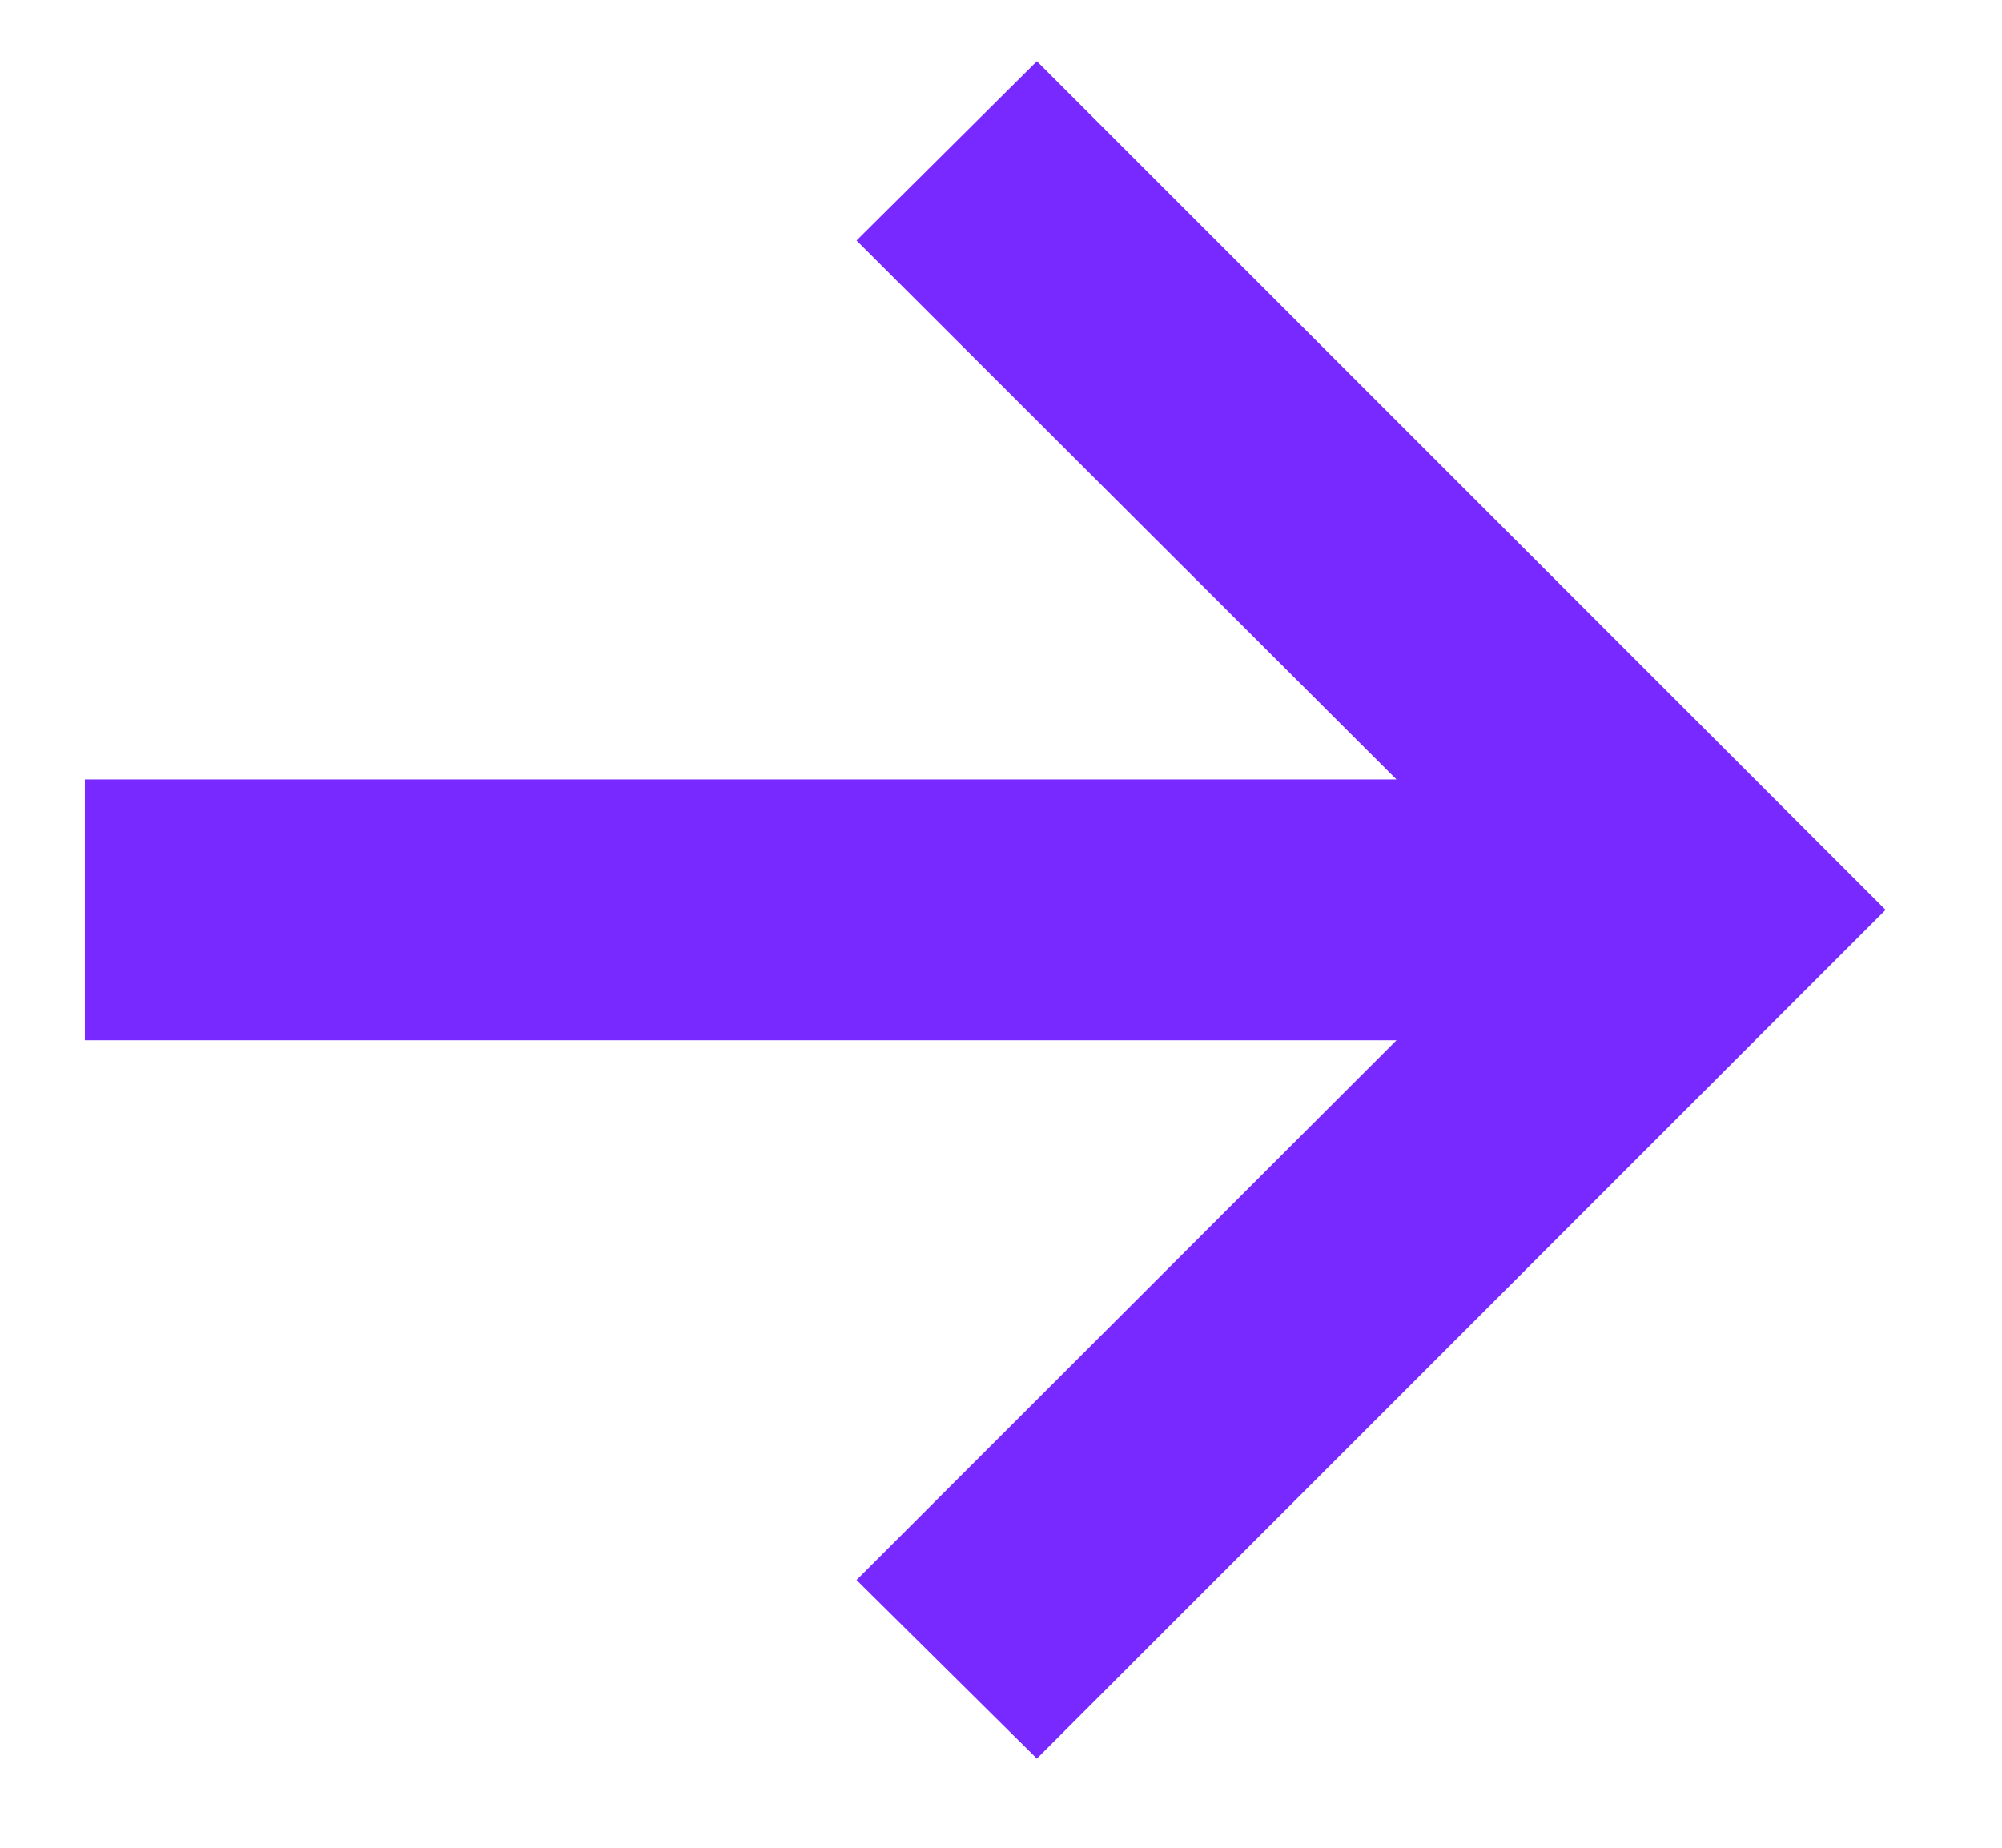
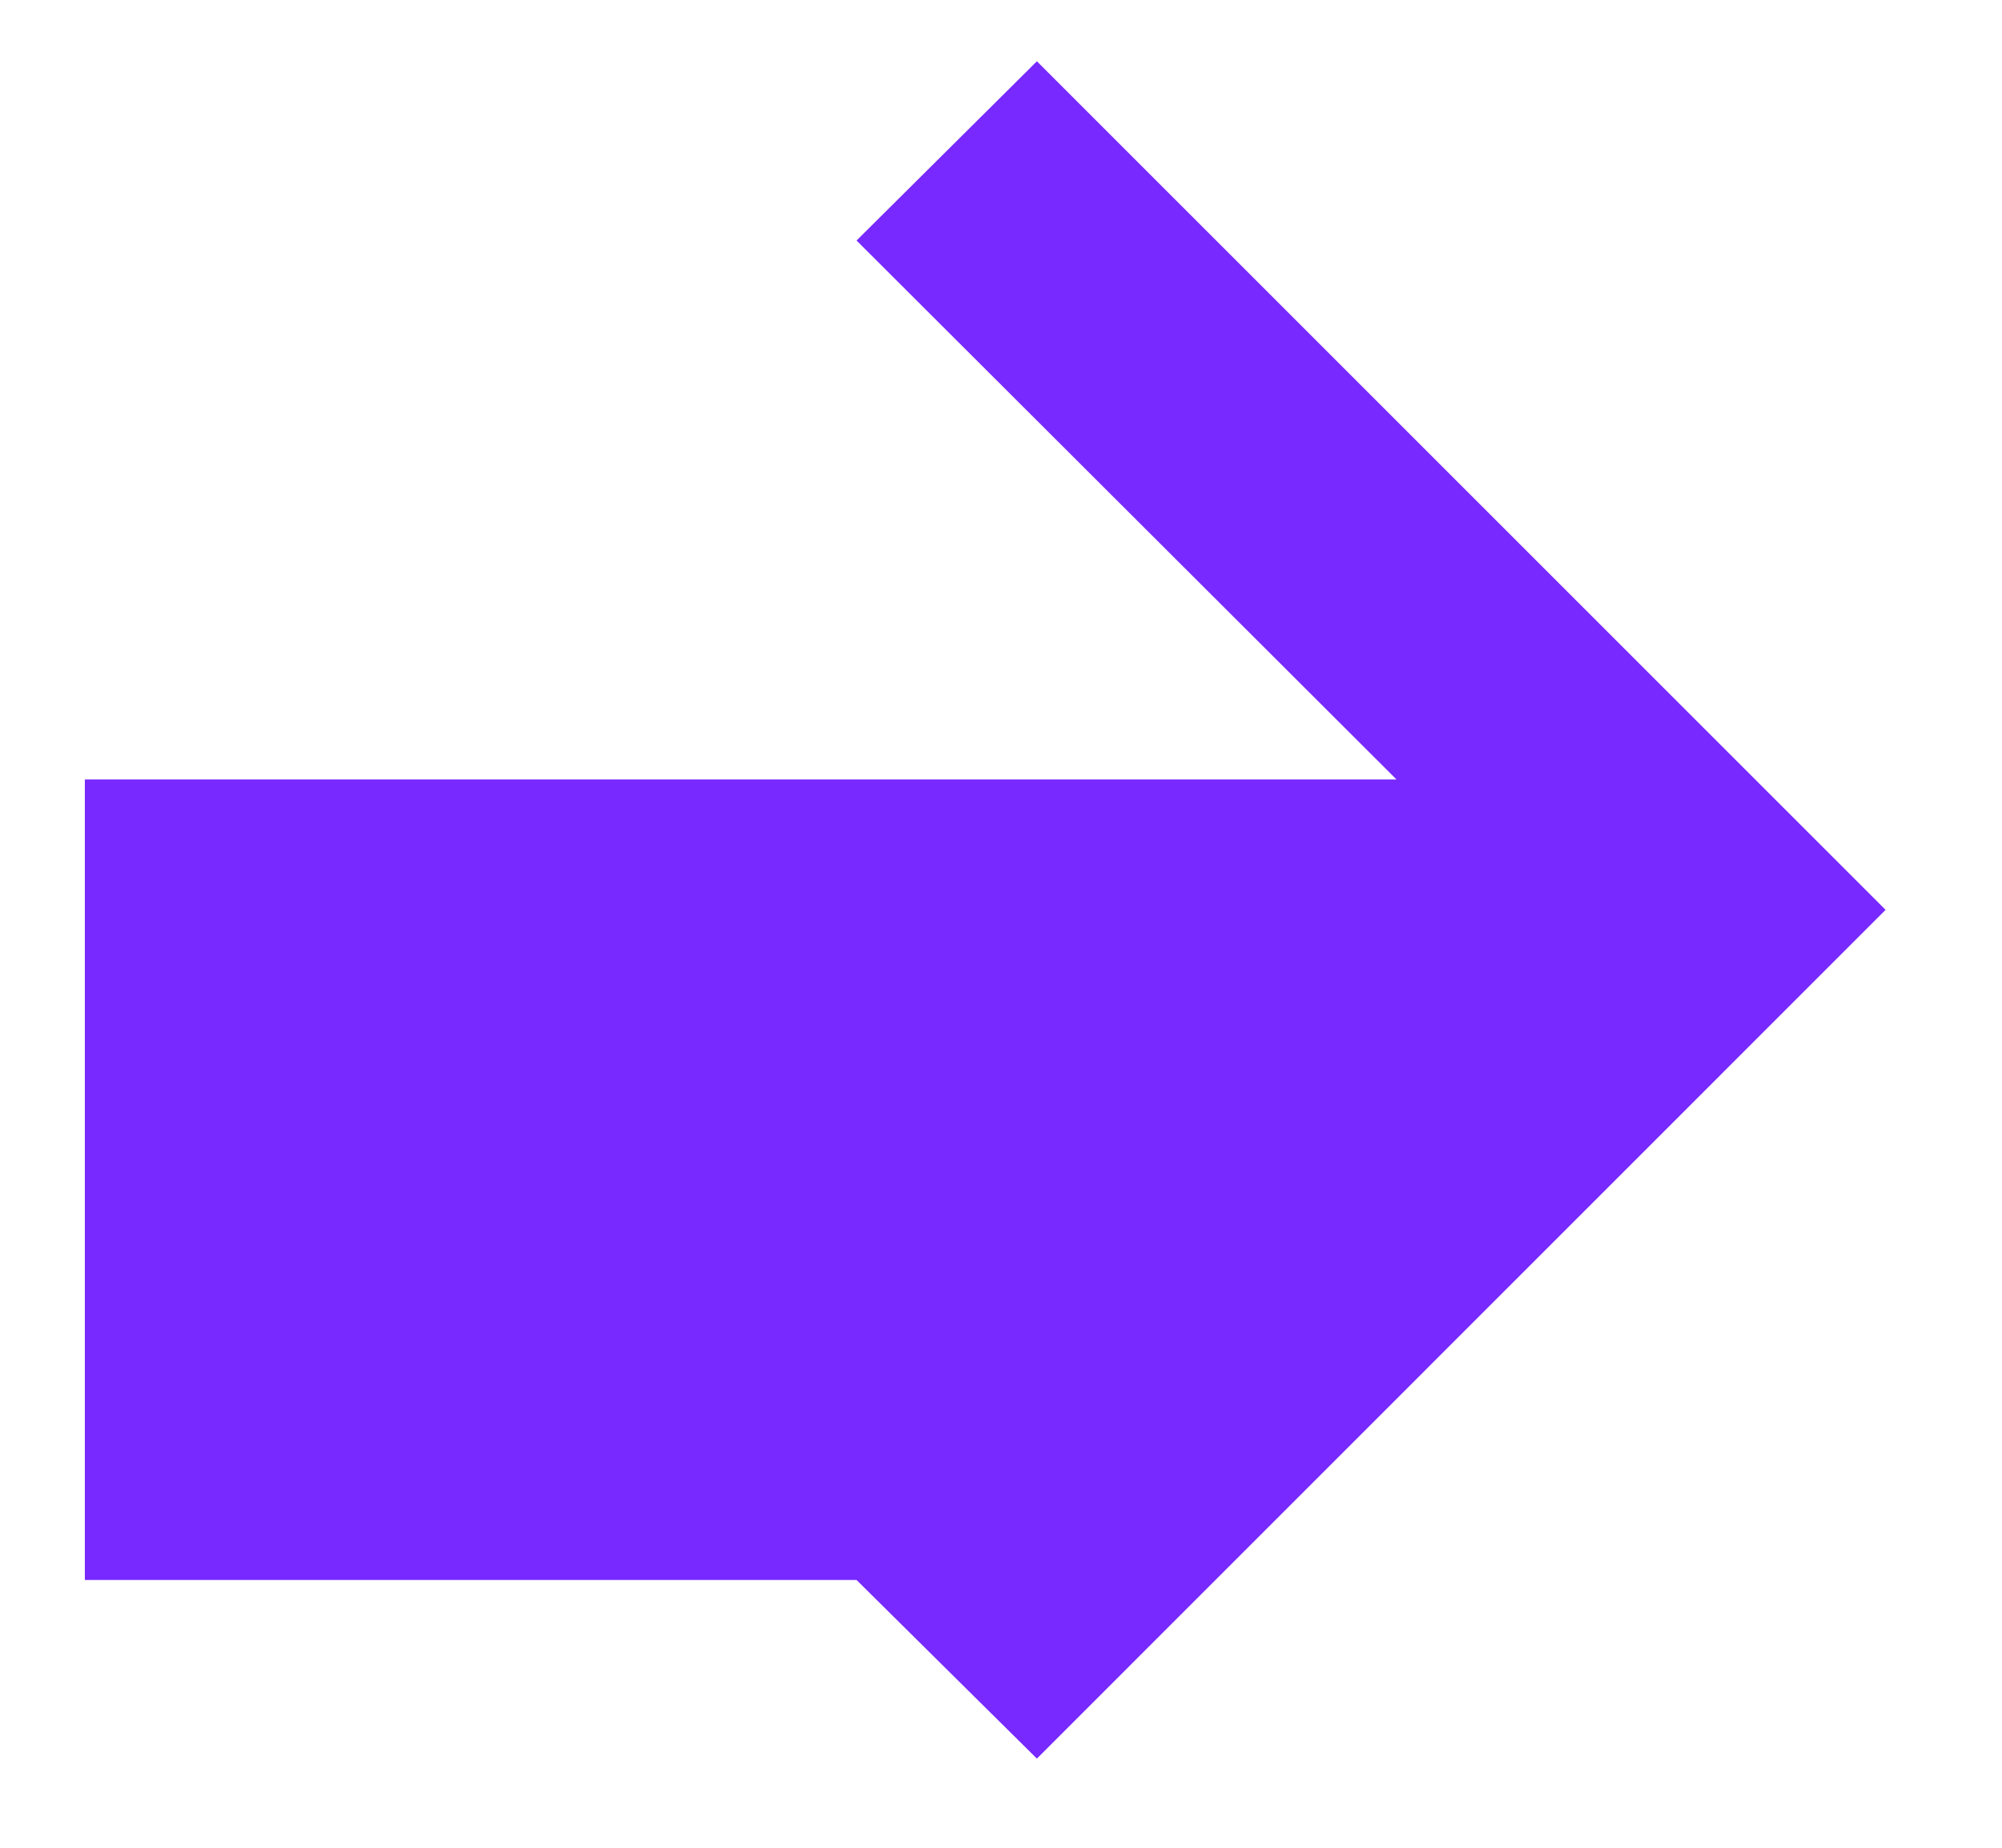
<svg xmlns="http://www.w3.org/2000/svg" width="13" height="12" viewBox="0 0 13 12" fill="none">
-   <path d="M6.733 11.421L5.562 10.261L9.068 6.756H0.551V5.062H9.068L5.562 1.562L6.733 0.398L12.244 5.909L6.733 11.421Z" fill="#7729FF" />
+   <path d="M6.733 11.421L5.562 10.261H0.551V5.062H9.068L5.562 1.562L6.733 0.398L12.244 5.909L6.733 11.421Z" fill="#7729FF" />
</svg>